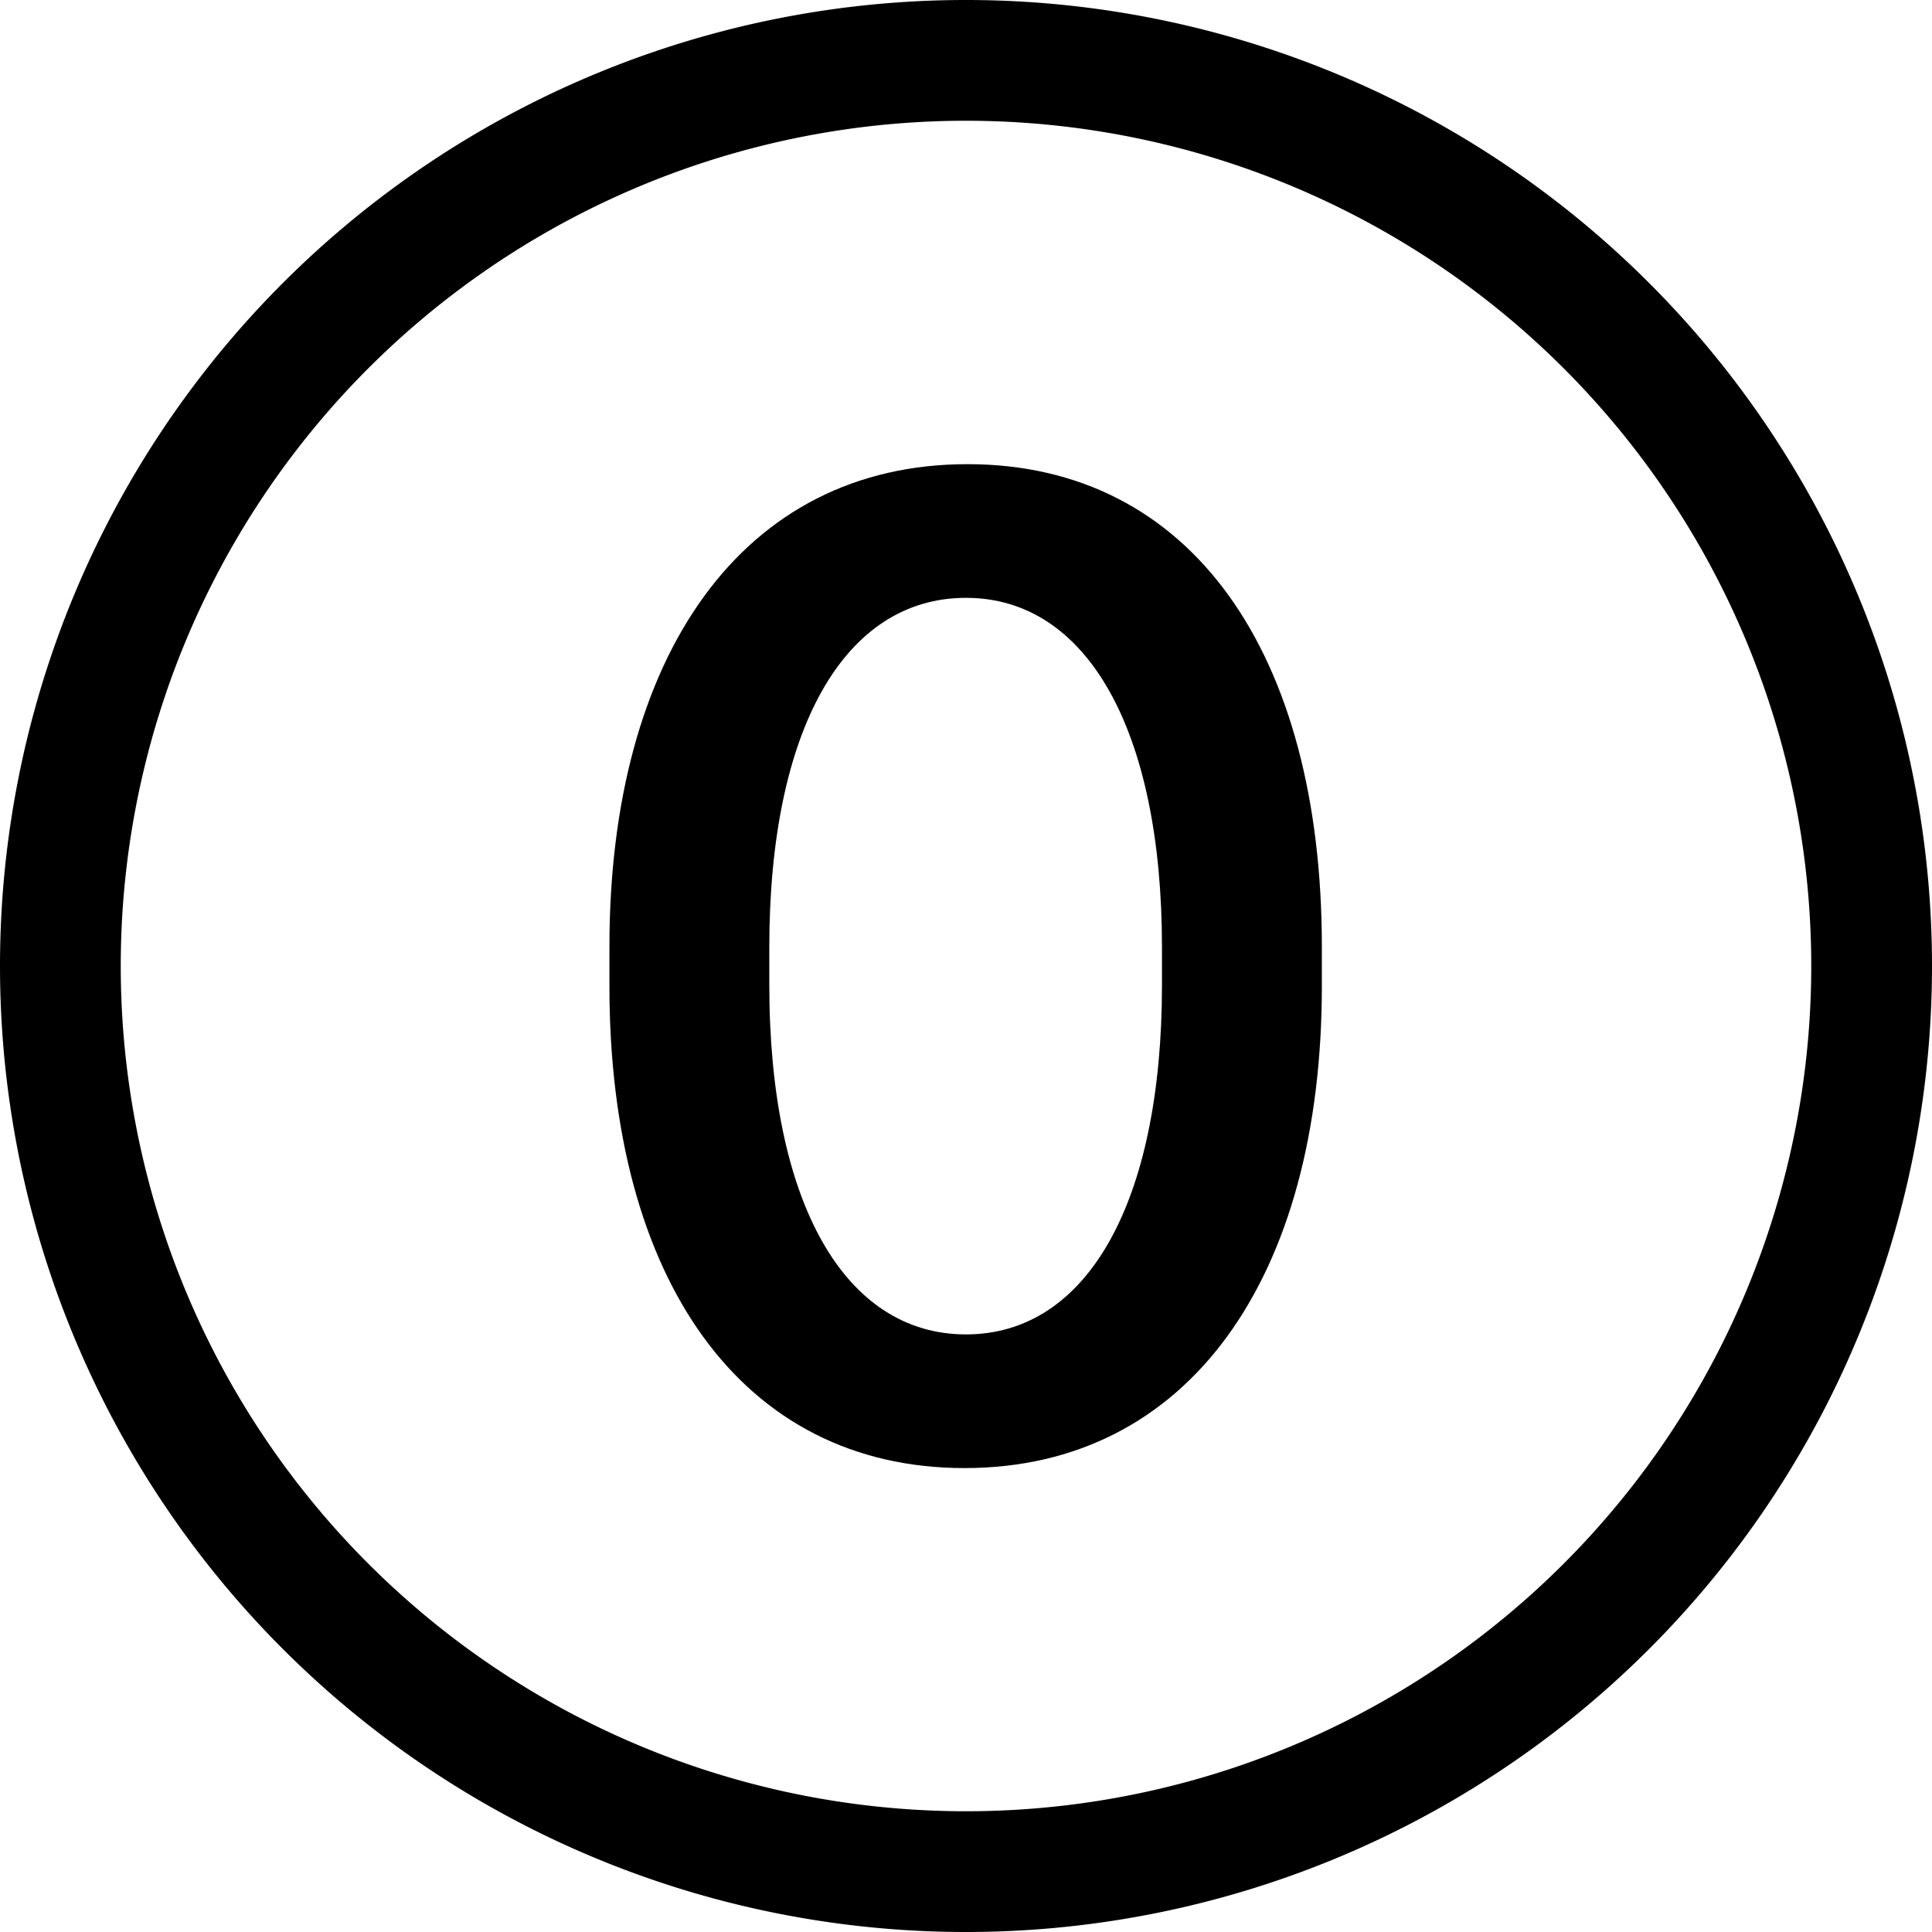
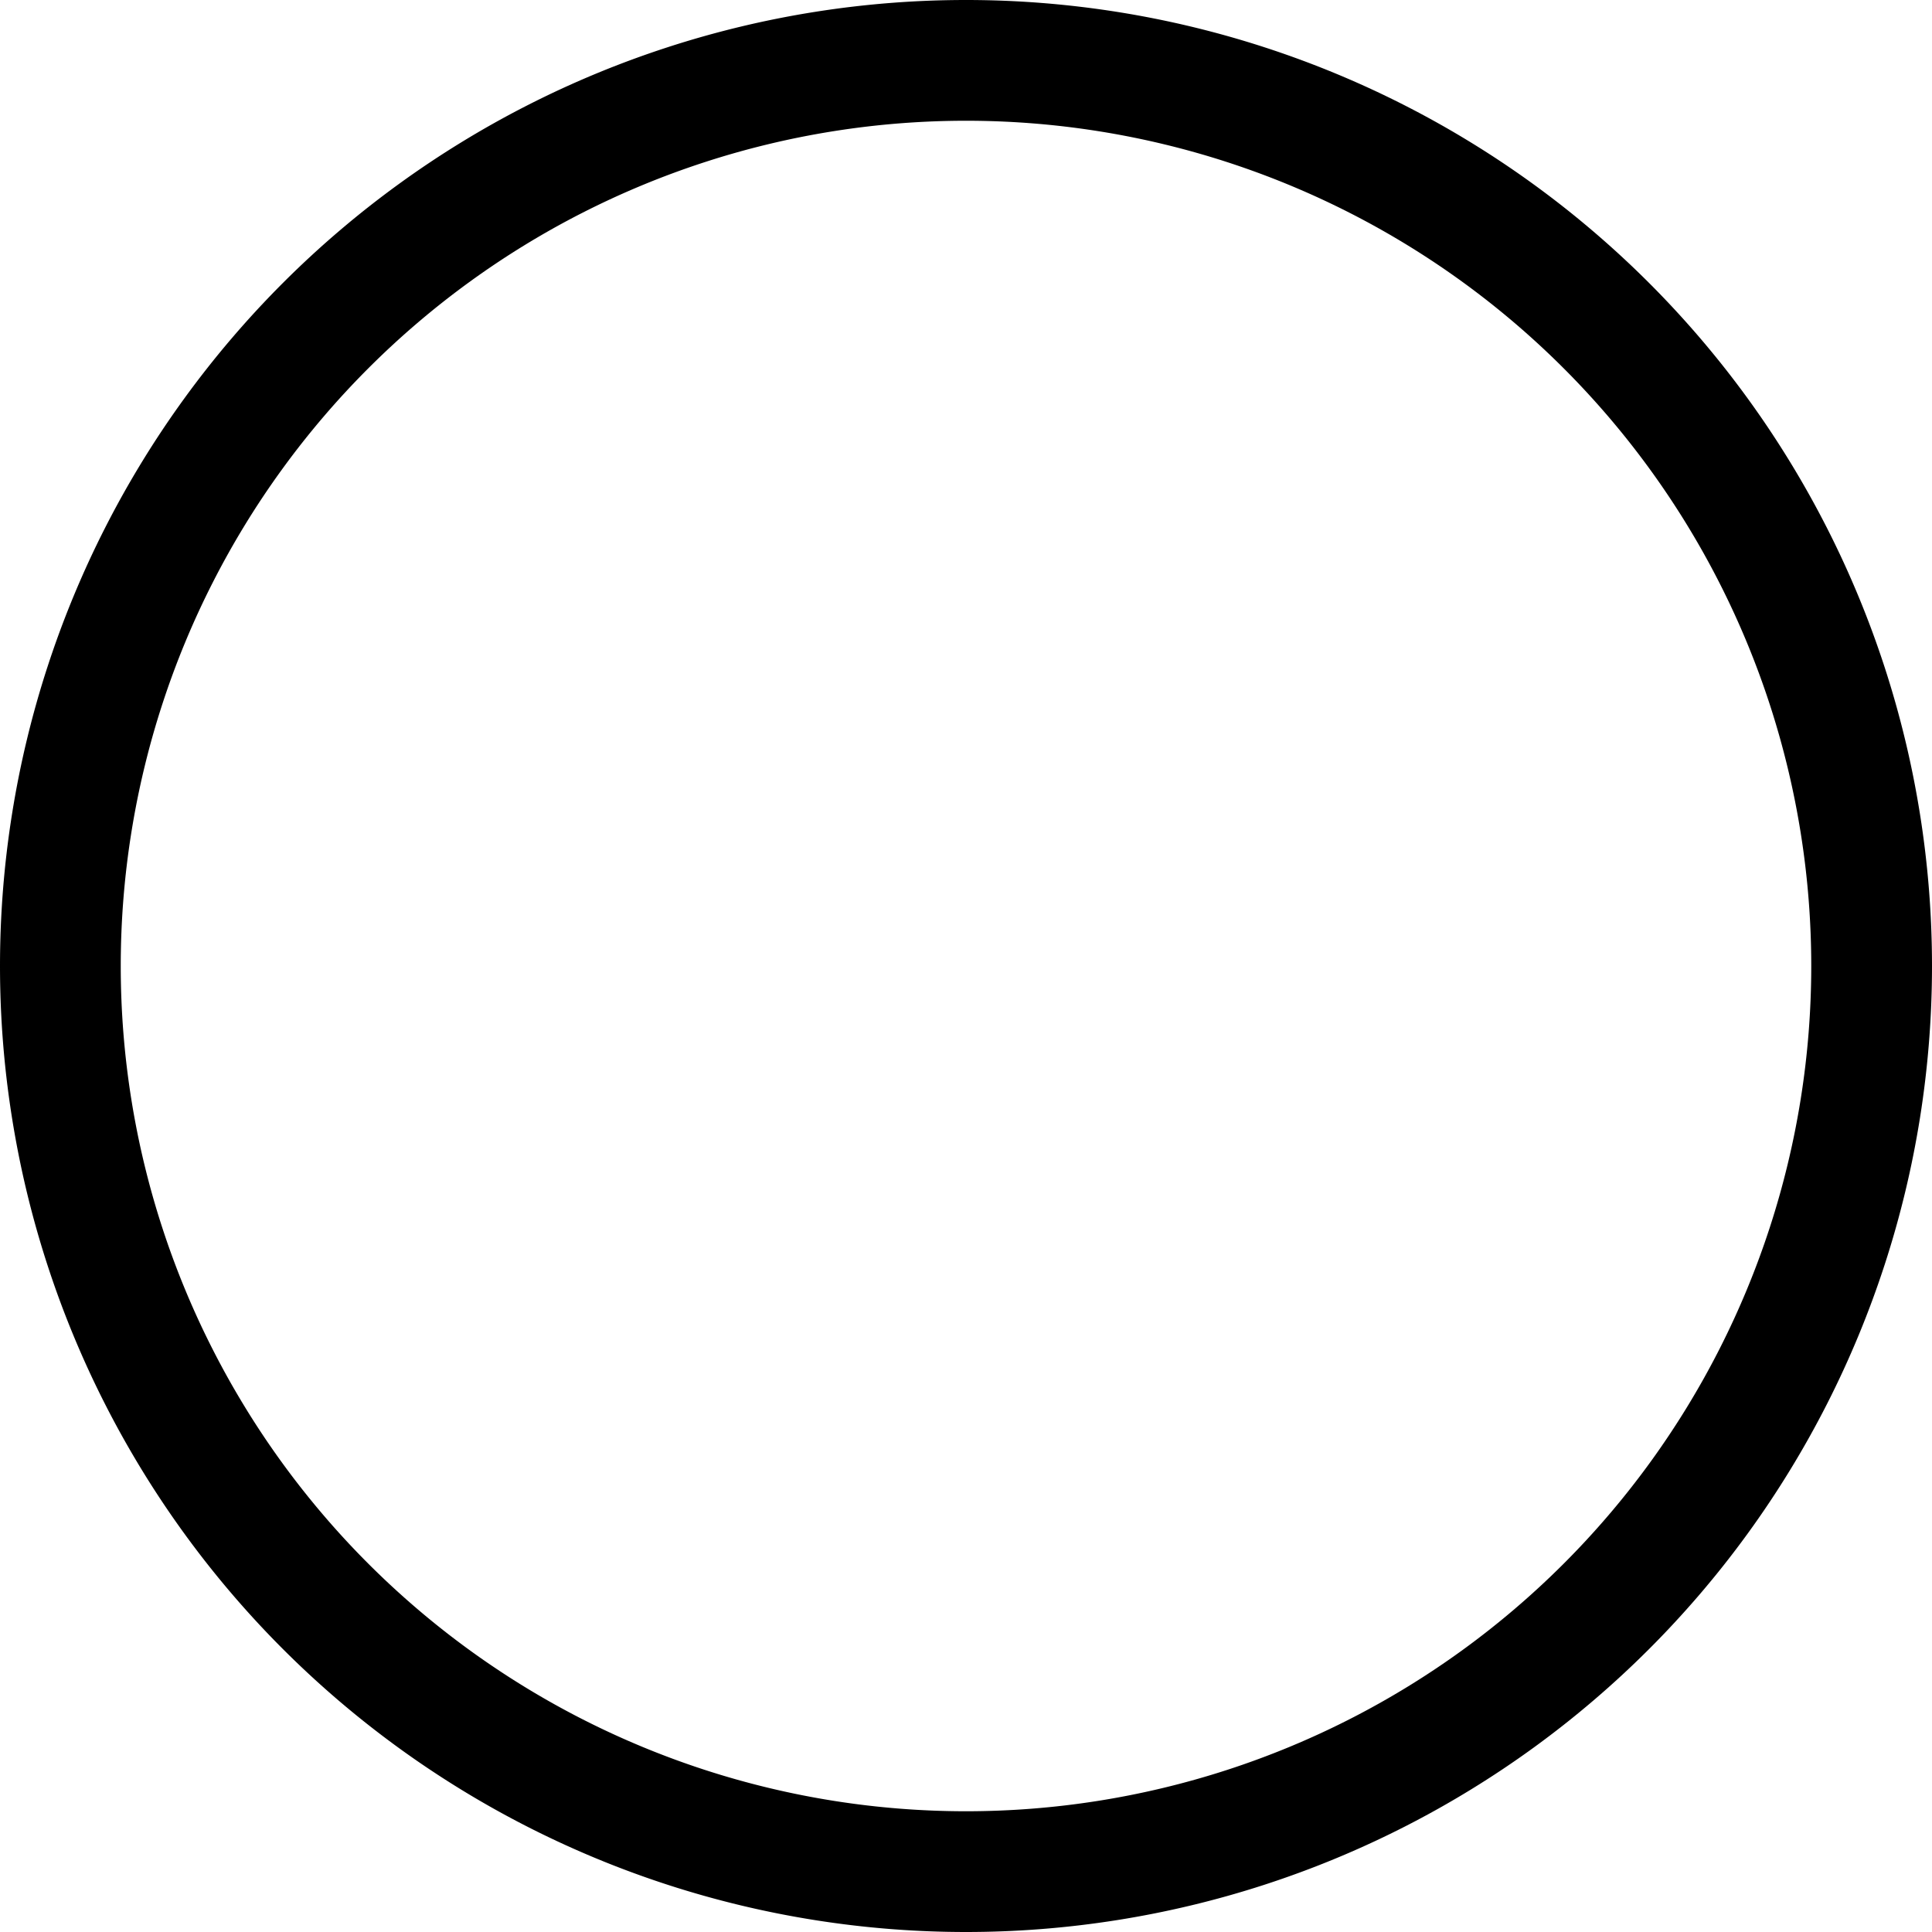
<svg xmlns="http://www.w3.org/2000/svg" width="16" height="16" fill="currentColor" class="bi bi-0-circle" viewBox="0 0 16 16">
-   <path d="M7.988 12.158c-1.851 0-2.941-1.57-2.941-3.99V7.84c0-2.408 1.101-3.996 2.965-3.996 1.857 0 2.935 1.57 2.935 3.996v.328c0 2.408-1.101 3.99-2.959 3.99ZM8 4.951c-1.008 0-1.629 1.09-1.629 2.895v.31c0 1.81.627 2.895 1.629 2.895s1.623-1.09 1.623-2.895v-.31c0-1.8-.621-2.895-1.623-2.895Z" />
  <path d="M16 8A8 8 0 1 1 0 8a8 8 0 0 1 16 0ZM1 8a7 7 0 1 0 14 0A7 7 0 0 0 1 8Z" />
</svg>